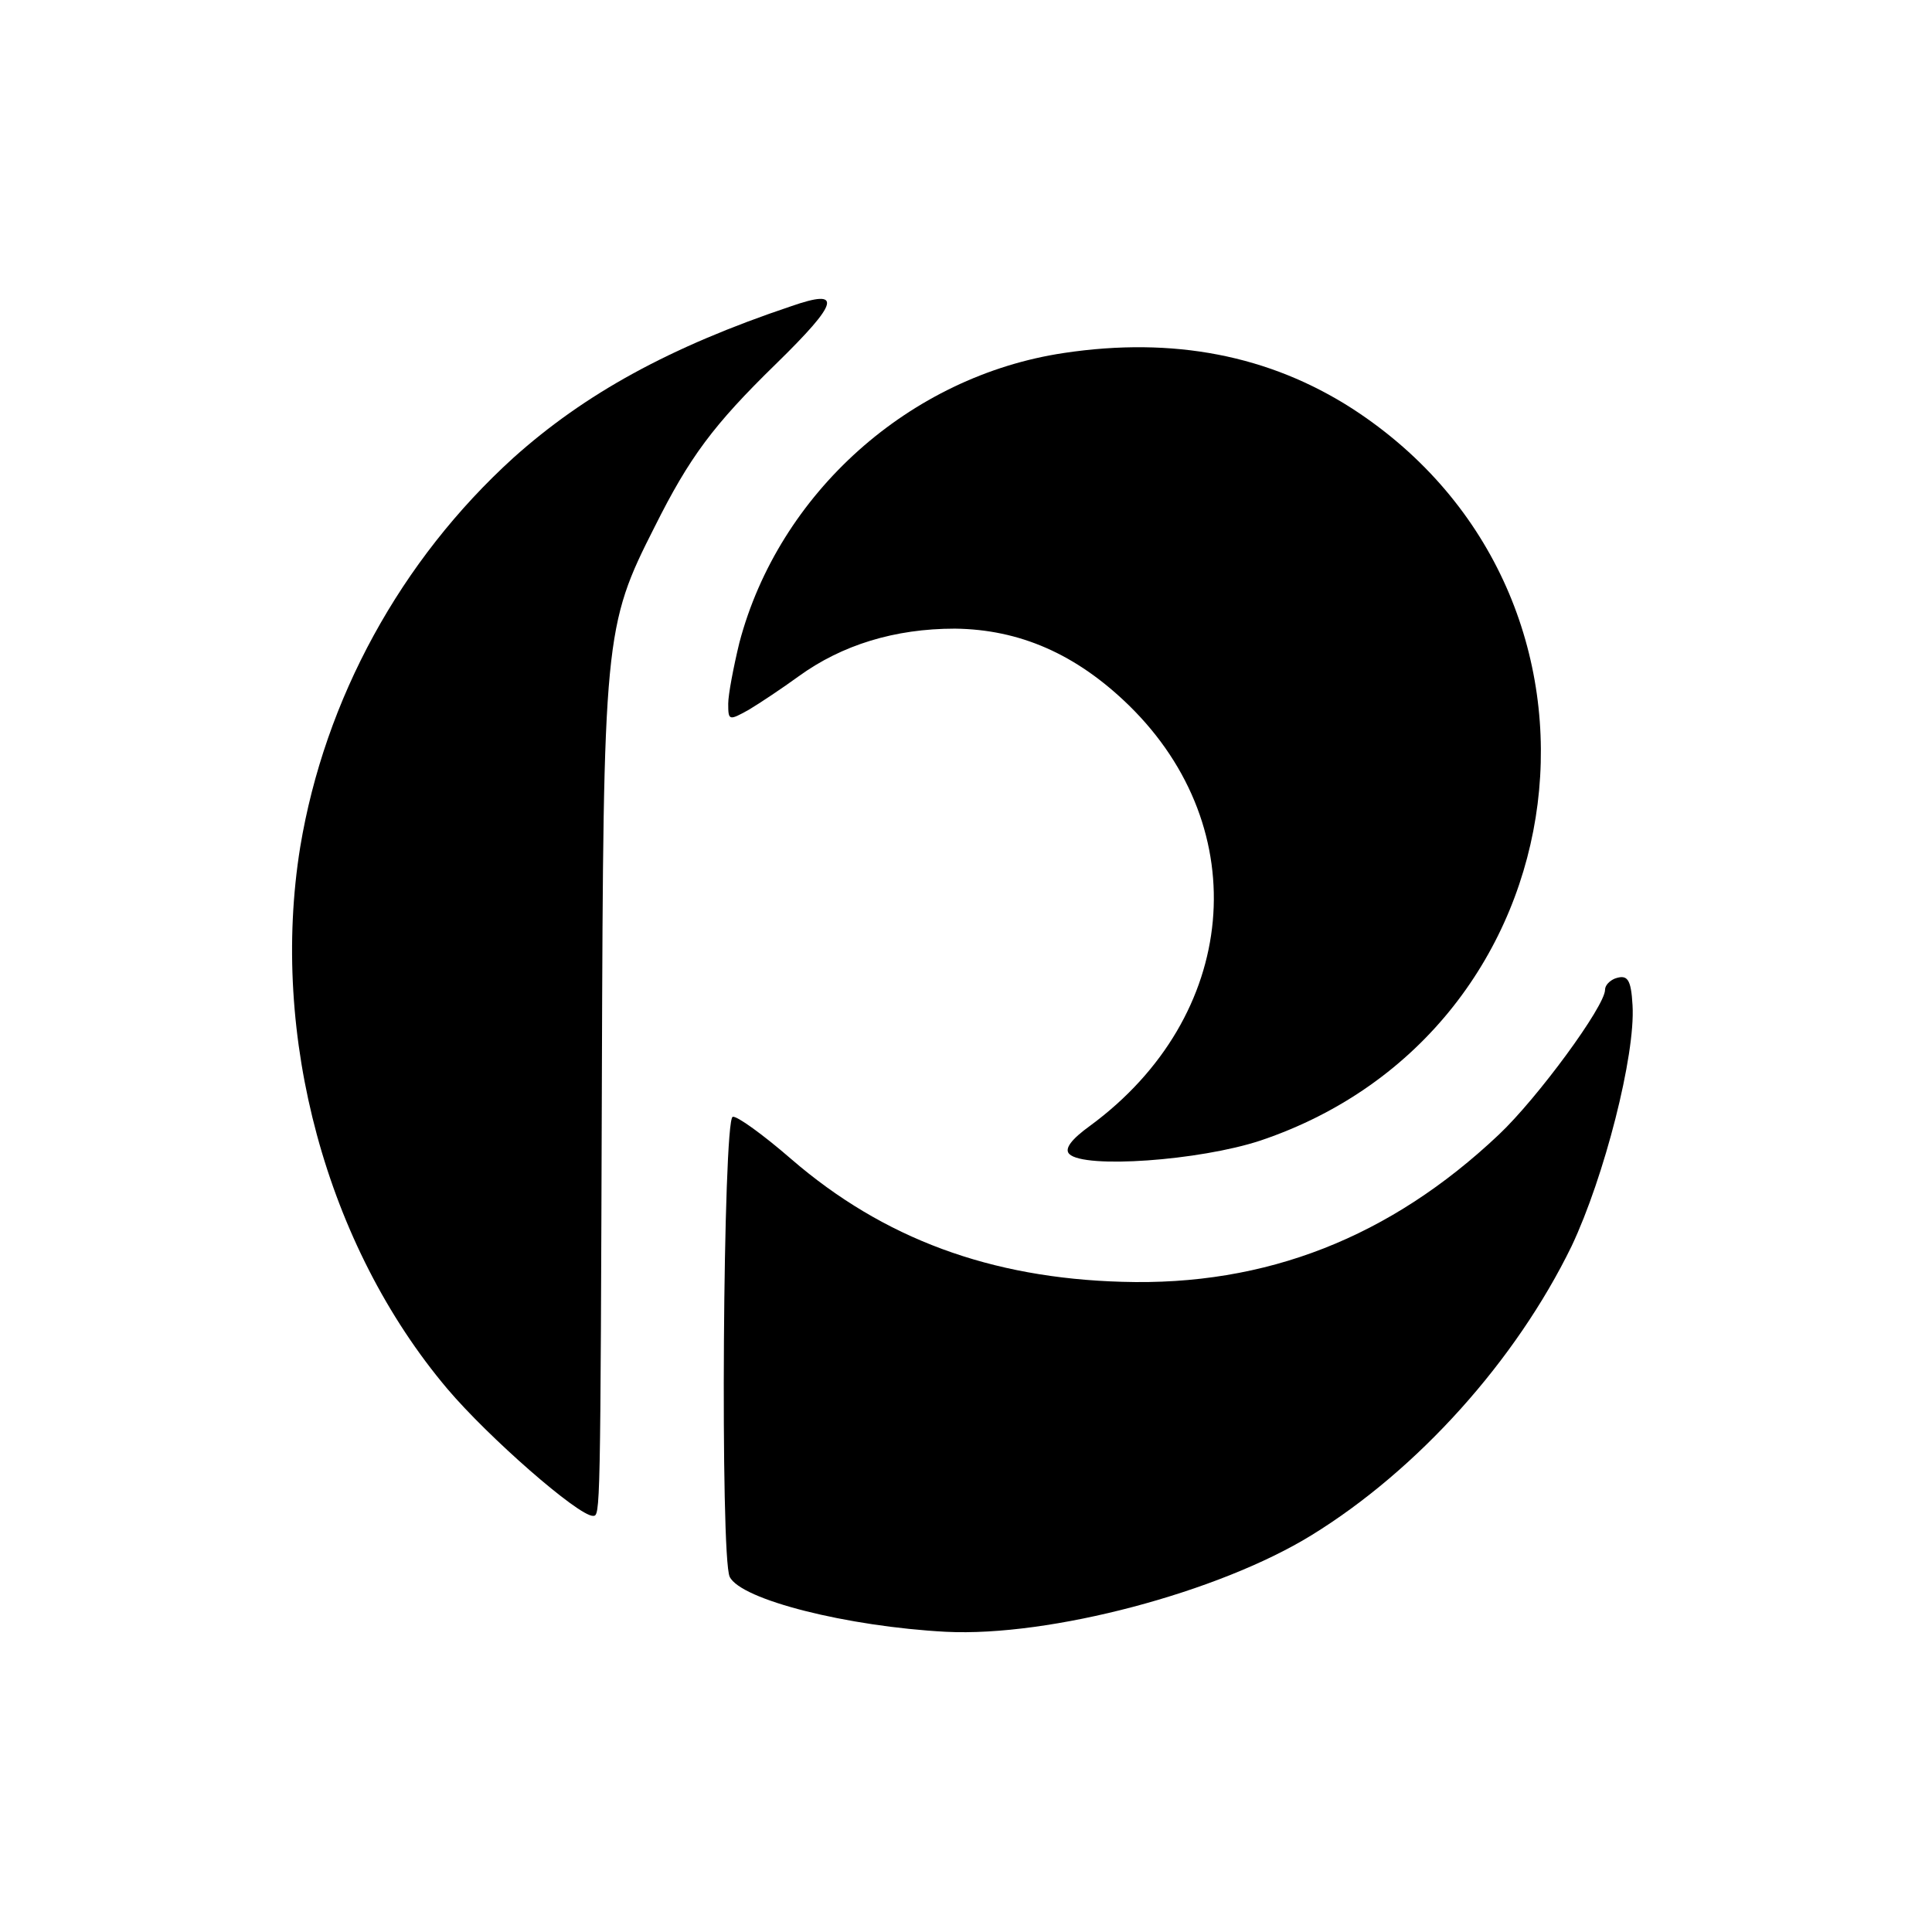
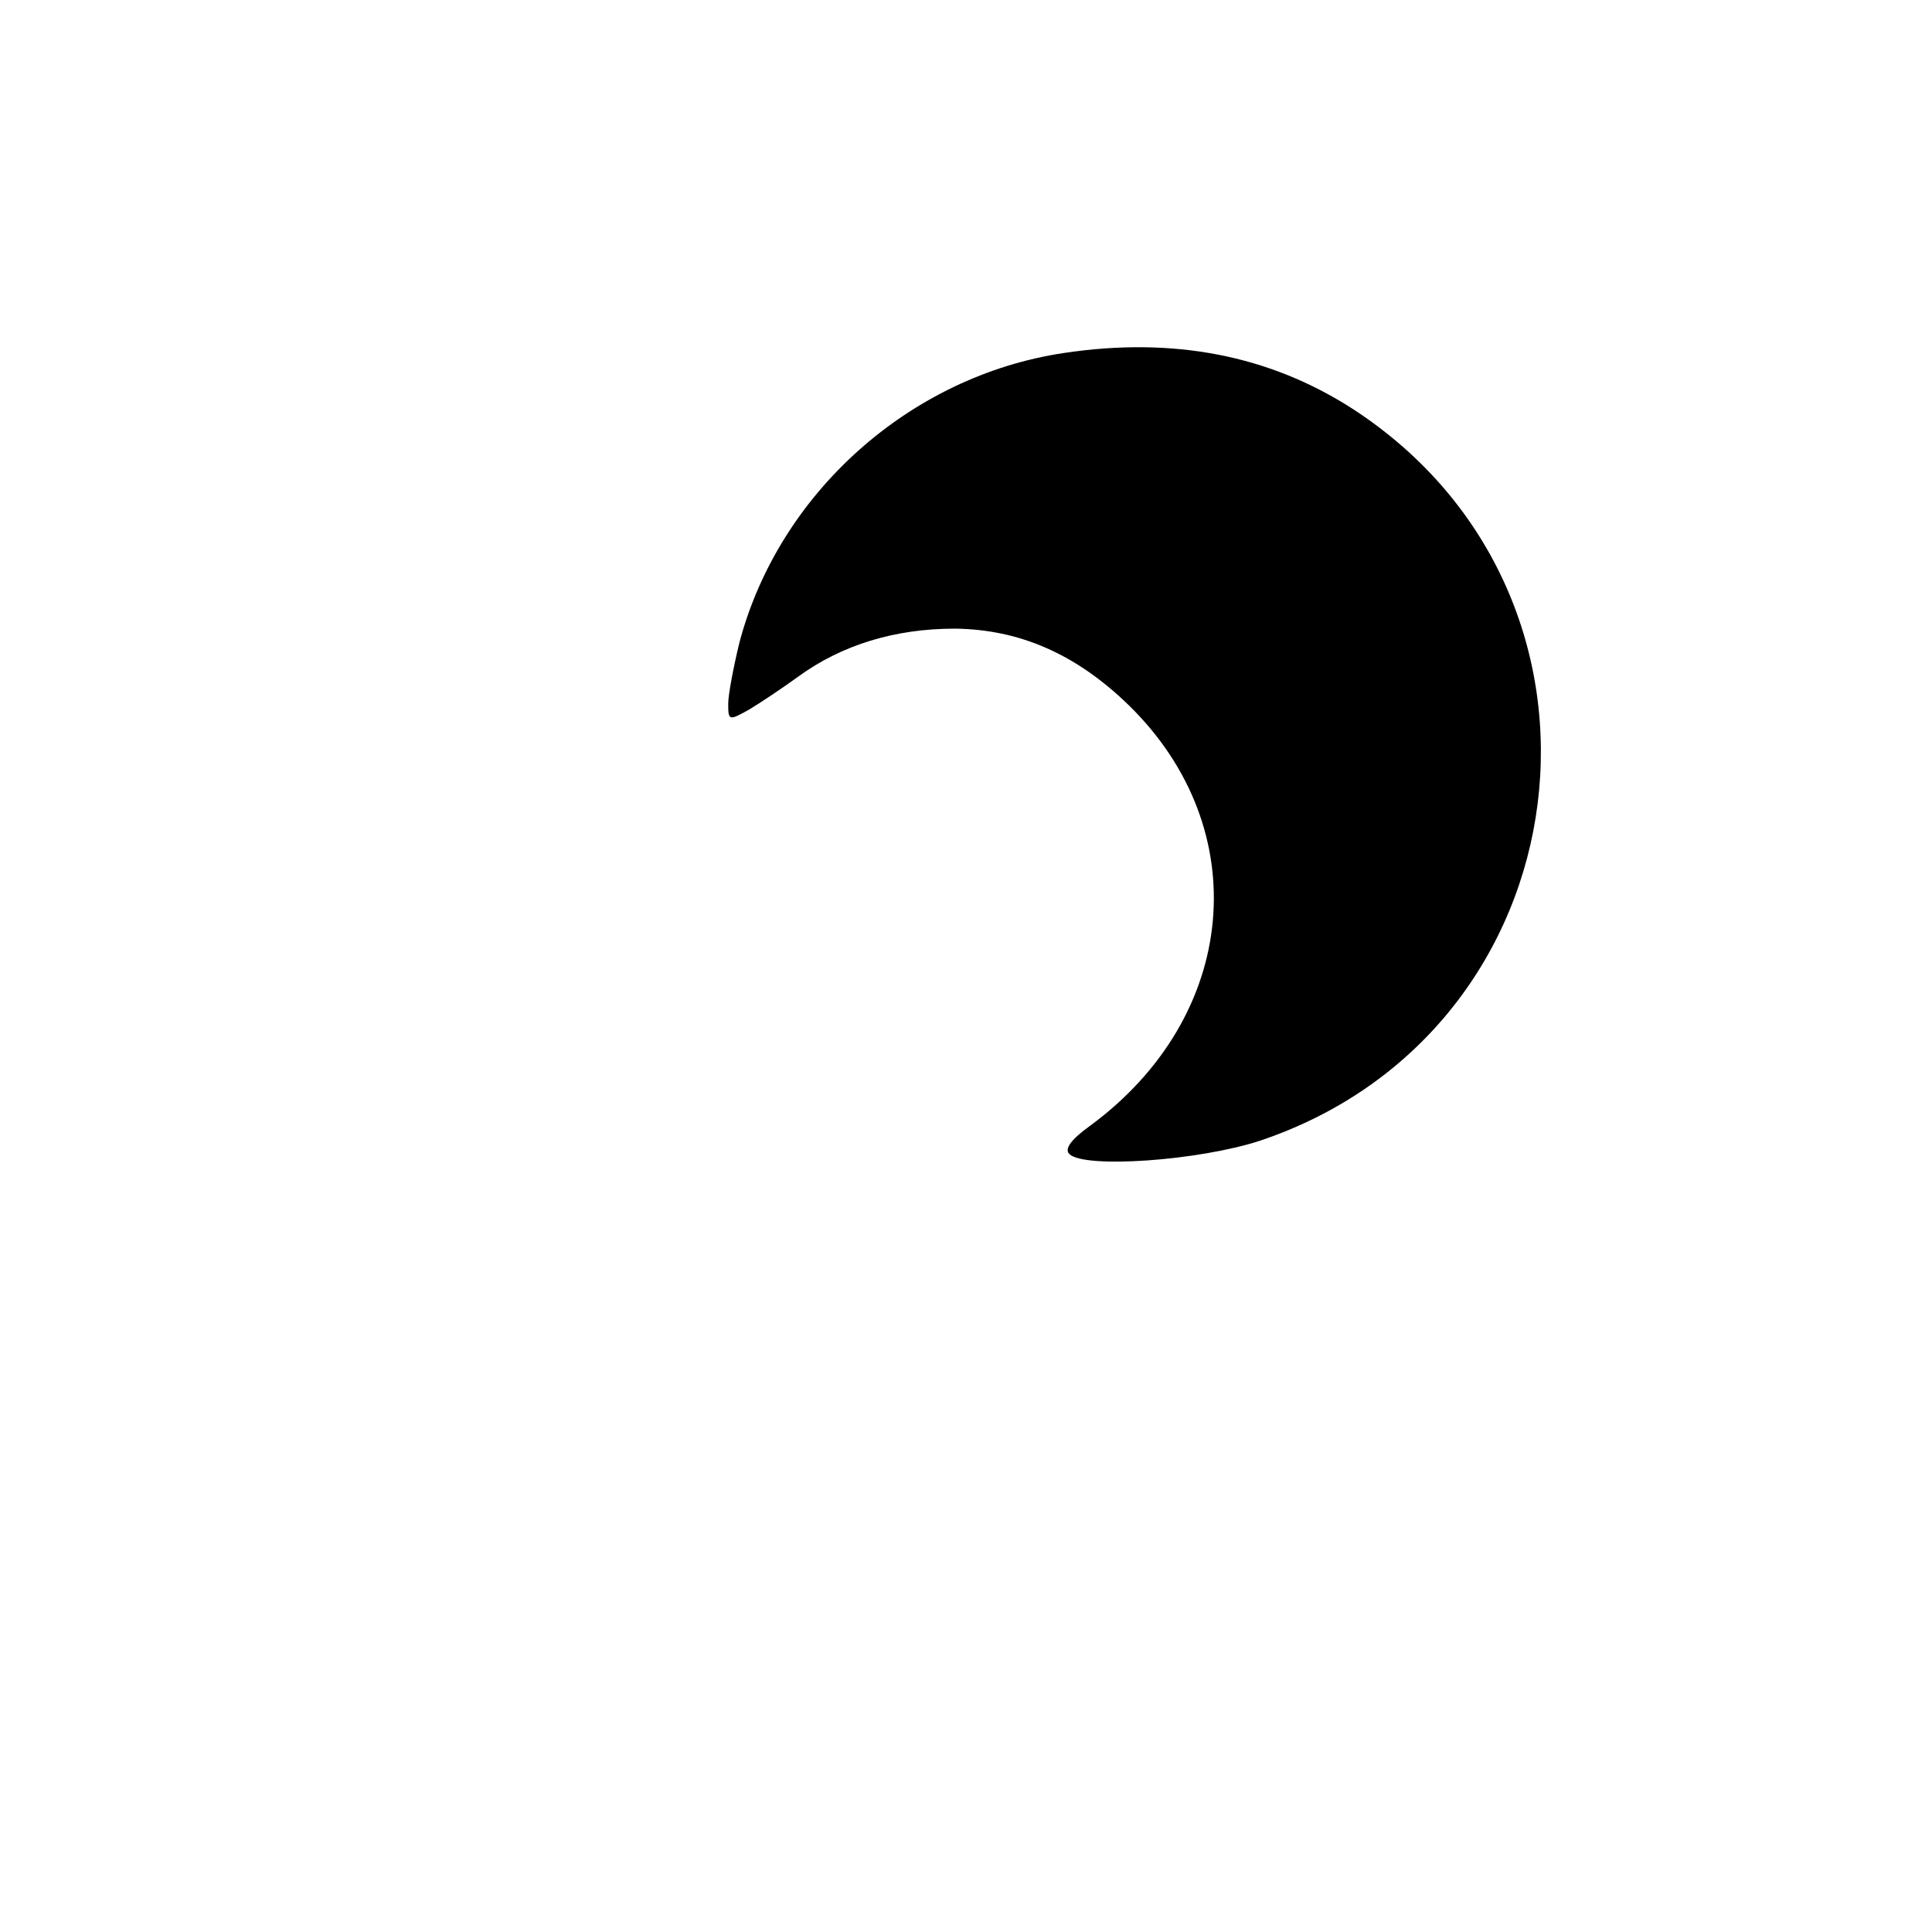
<svg xmlns="http://www.w3.org/2000/svg" version="1.0" width="260pt" height="260pt" viewBox="0 0 260 260" preserveAspectRatio="xMidYMid meet">
  <g transform="translate(0,260) scale(0.1,-0.1)" fill="#000000" stroke="none">
-     <path d="M1065 2188 c-164 -55 -278 -118 -374 -204 -152 -138 -254 -325 -287 -524 -41 -254 35 -536 198 -729 55 -65 176 -171 196 -171 10 0 10 -2 12 595 2 588 3 602 71 736 47 94 79 137 163 219 86 84 90 102 21 78z" />
+     <path d="M1065 2188 z" />
    <path d="M1432 2125 c-208 -31 -384 -189 -437 -390 -8 -33 -15 -70 -15 -82 0 -23 1 -23 28 -8 15 9 45 29 67 45 58 42 129 64 210 64 87 -1 163 -34 234 -103 171 -167 148 -419 -52 -566 -25 -18 -35 -31 -28 -38 20 -20 175 -9 257 18 440 148 514 732 124 985 -112 72 -241 97 -388 75z" />
-     <path d="M2173 1283 c-7 -3 -13 -9 -13 -15 0 -22 -91 -146 -143 -195 -146 -138 -313 -204 -507 -198 -177 5 -321 58 -445 165 -38 33 -74 59 -79 57 -13 -4 -17 -593 -4 -619 15 -31 159 -67 291 -74 140 -7 367 53 492 130 143 88 275 235 350 389 44 93 86 257 82 324 -2 36 -7 42 -24 36z" />
  </g>
</svg>